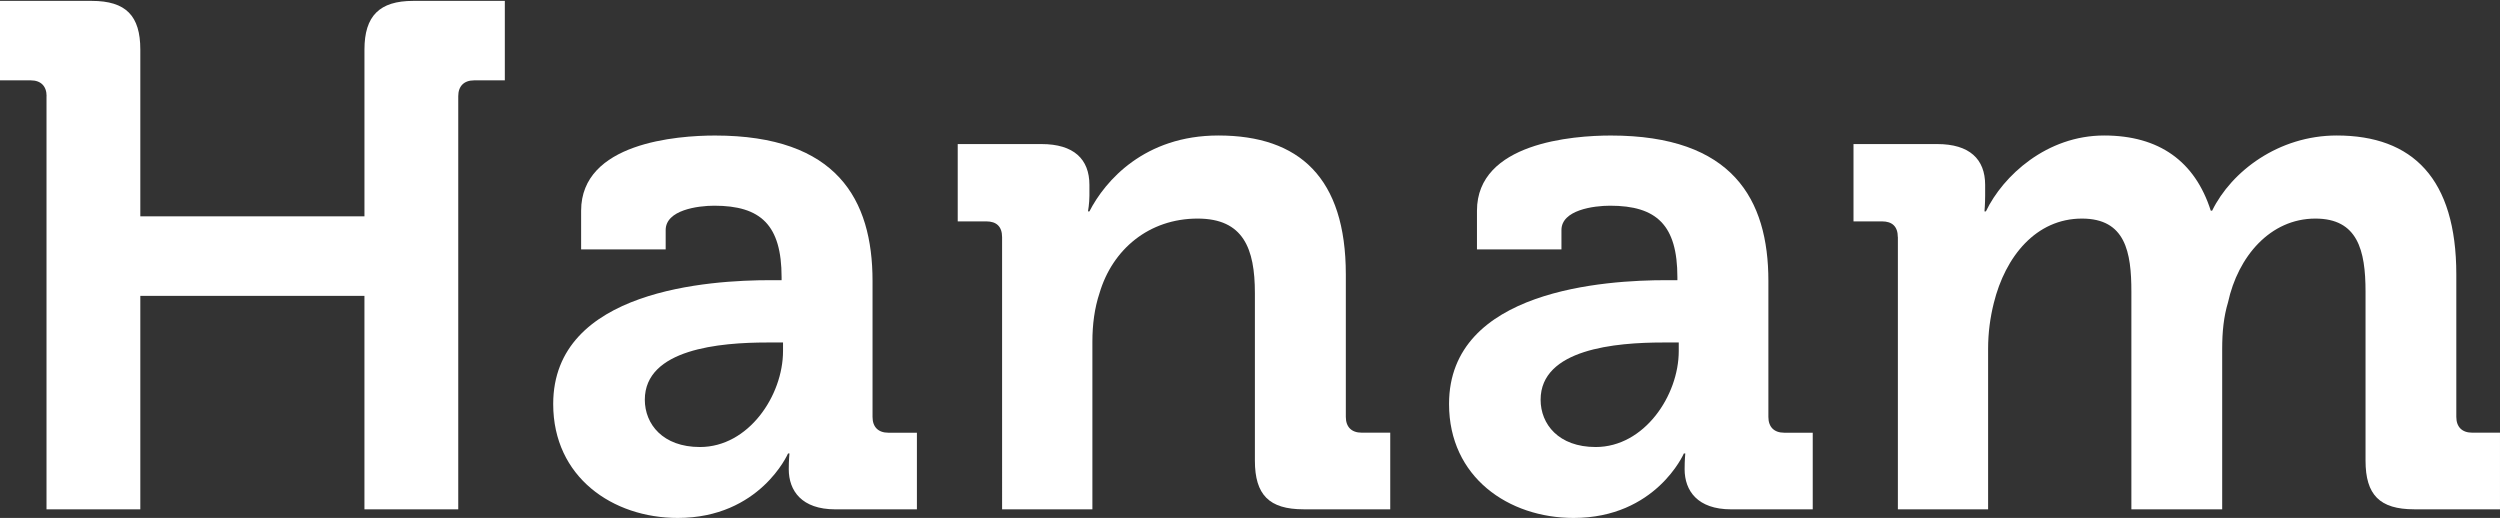
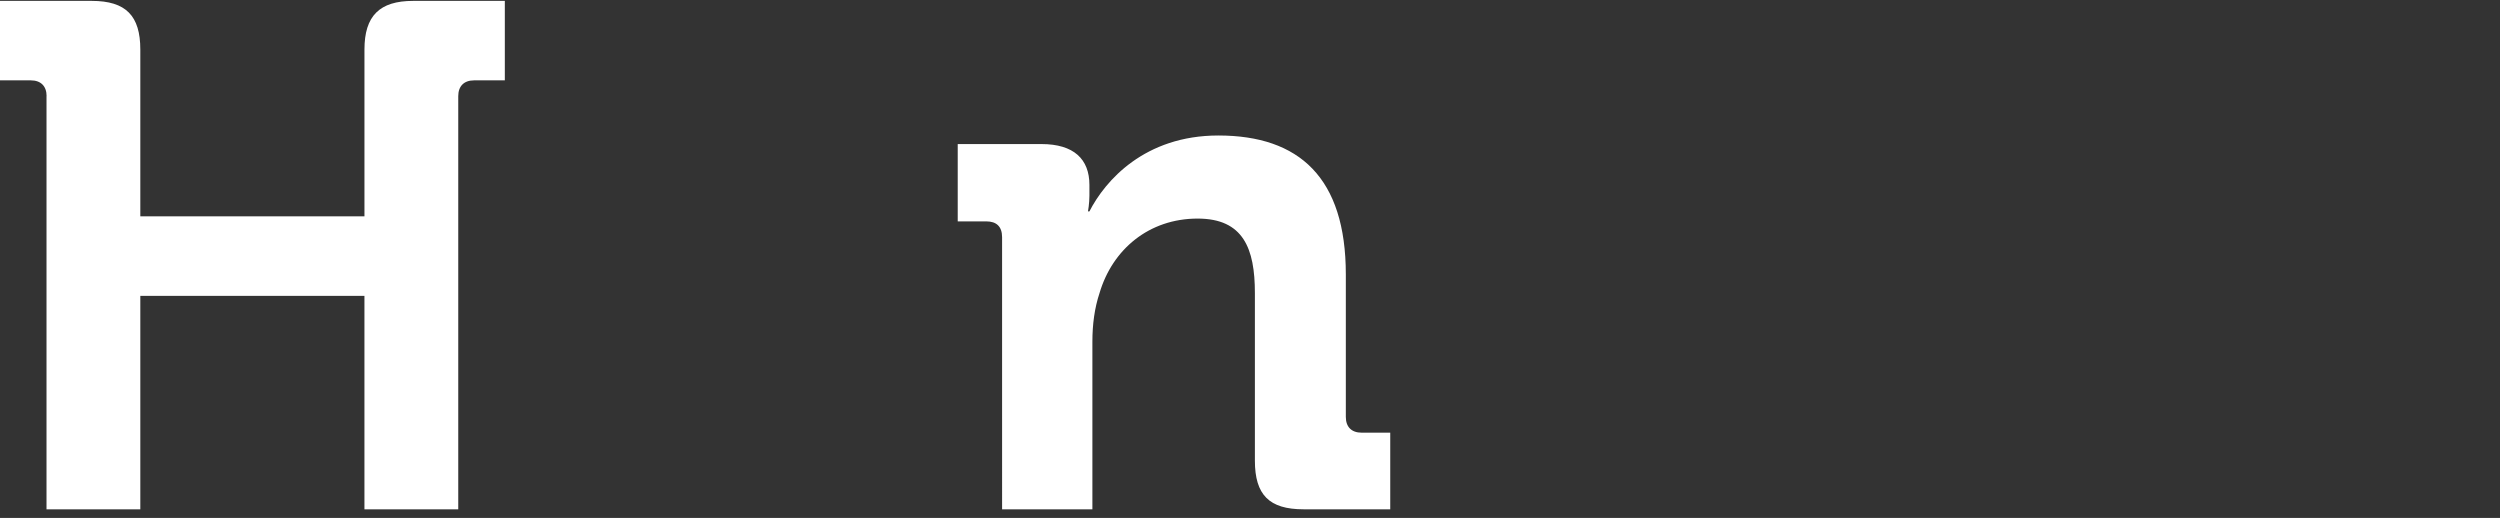
<svg xmlns="http://www.w3.org/2000/svg" version="1.1" id="Vrstva_1" x="0px" y="0px" width="289.613px" height="60px" viewBox="0 0 289.613 60" enable-background="new 0 0 289.613 60" xml:space="preserve">
  <rect x="0" y="0" width="289.613" height="60" fill="#333333" stroke="none" />
  <g>
    <path fill="#FFFFFF" d="M5.397,11.136c0-1.156-0.666-1.827-1.826-1.827H0V0.103h10.618c3.984,0,5.637,1.735,5.637,5.637v19.324   H42.22V5.74c0-3.901,1.746-5.637,5.646-5.637h10.615v9.206h-3.567c-1.153,0-1.828,0.666-1.828,1.828v47.866H42.219V34.277H16.255   v24.725H5.388V11.136H5.397z" />
-     <path fill="#FFFFFF" d="M89.217,32.457h1.327v-0.336c0-6.053-2.408-8.291-7.795-8.291c-1.911,0-5.634,0.496-5.634,2.821v2.241   H67.32v-4.48c0-7.877,11.114-8.711,15.512-8.711c14.104,0,18.247,7.383,18.247,16.844v15.758c0,1.162,0.665,1.824,1.825,1.824   h3.315v8.877h-9.458c-3.895,0-5.387-2.158-5.387-4.647c0-1.082,0.082-1.825,0.082-1.825H91.29c0,0-3.237,7.469-12.775,7.469   c-7.544,0-14.429-4.73-14.429-13.19C64.077,33.531,82.334,32.457,89.217,32.457z M81.088,51.785c5.638,0,9.622-5.972,9.622-11.115   v-0.994h-1.826c-5.478,0-14.185,0.746-14.185,6.634C74.704,49.127,76.771,51.785,81.088,51.785z" />
    <path fill="#FFFFFF" d="M116.087,27.473c0-1.246-0.665-1.827-1.828-1.827h-3.311v-8.957h9.704c3.737,0,5.552,1.742,5.552,4.731   v1.246c0,0.912-0.165,1.822-0.165,1.822h0.165c1.828-3.564,6.395-8.791,14.938-8.791c9.374,0,14.766,4.896,14.766,16.098v16.504   c0,1.162,0.664,1.824,1.825,1.824h3.32V59H151.01c-3.975,0-5.637-1.664-5.637-5.638V33.947c0-5.146-1.326-8.626-6.633-8.626   c-5.636,0-9.868,3.569-11.363,8.626c-0.582,1.741-0.829,3.65-0.829,5.637v19.418h-10.46L116.087,27.473L116.087,27.473z" />
-     <path fill="#FFFFFF" d="M192.99,32.457h1.328v-0.336c0-6.053-2.41-8.291-7.797-8.291c-1.908,0-5.635,0.496-5.635,2.821v2.241   h-9.787v-4.48c0-7.877,11.114-8.711,15.512-8.711c14.103,0,18.248,7.383,18.248,16.844v15.758c0,1.162,0.665,1.824,1.825,1.824   h3.313v8.877h-9.458c-3.89,0-5.384-2.158-5.384-4.647c0-1.082,0.079-1.825,0.079-1.825h-0.167c0,0-3.234,7.469-12.775,7.469   c-7.545,0-14.427-4.73-14.427-13.19C167.85,33.531,186.1,32.457,192.99,32.457z M184.853,51.785c5.635,0,9.622-5.972,9.622-11.115   v-0.994h-1.819c-5.478,0-14.184,0.746-14.184,6.634C178.472,49.127,180.545,51.785,184.853,51.785z" />
-     <path fill="#FFFFFF" d="M219.853,27.473c0-1.246-0.663-1.827-1.825-1.827h-3.309v-8.957h9.702c3.733,0,5.549,1.742,5.549,4.731   v1.246c0,0.912-0.078,1.822-0.078,1.822h0.165c1.99-4.145,7.055-8.791,13.693-8.791c6.377,0,10.527,2.989,12.358,8.711h0.156   c2.236-4.566,7.706-8.711,14.434-8.711c8.792,0,13.854,4.983,13.854,16.098v16.504c0,1.162,0.67,1.824,1.829,1.824h3.231V59h-9.94   c-3.988,0-5.636-1.664-5.636-5.638V33.783c0-4.814-0.919-8.461-5.81-8.461c-5.228,0-8.968,4.393-10.121,9.707   c-0.498,1.659-0.675,3.399-0.675,5.393v18.584H246.91V33.783c0-4.57-0.676-8.461-5.728-8.461c-5.319,0-8.878,4.393-10.21,9.786   c-0.413,1.661-0.66,3.404-0.66,5.313v18.582H219.86V27.473H219.853z" />
  </g>
</svg>